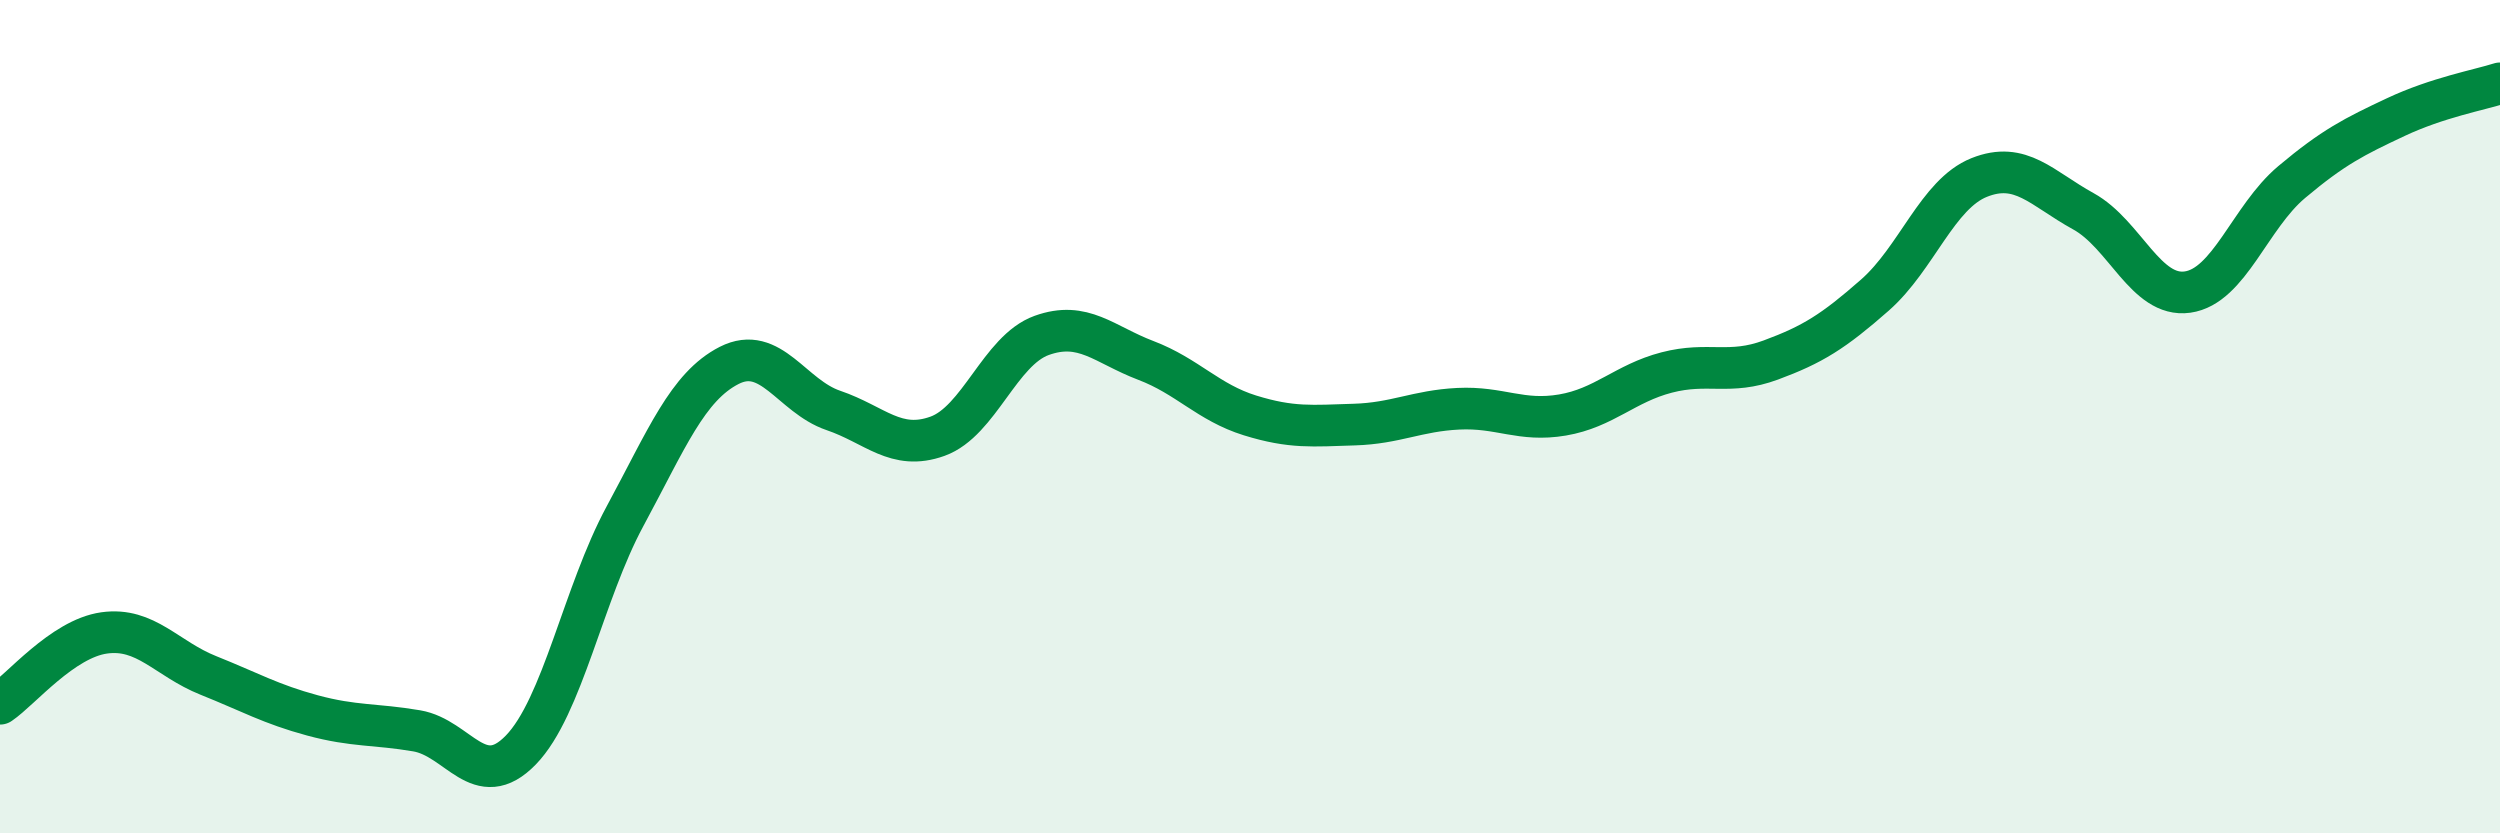
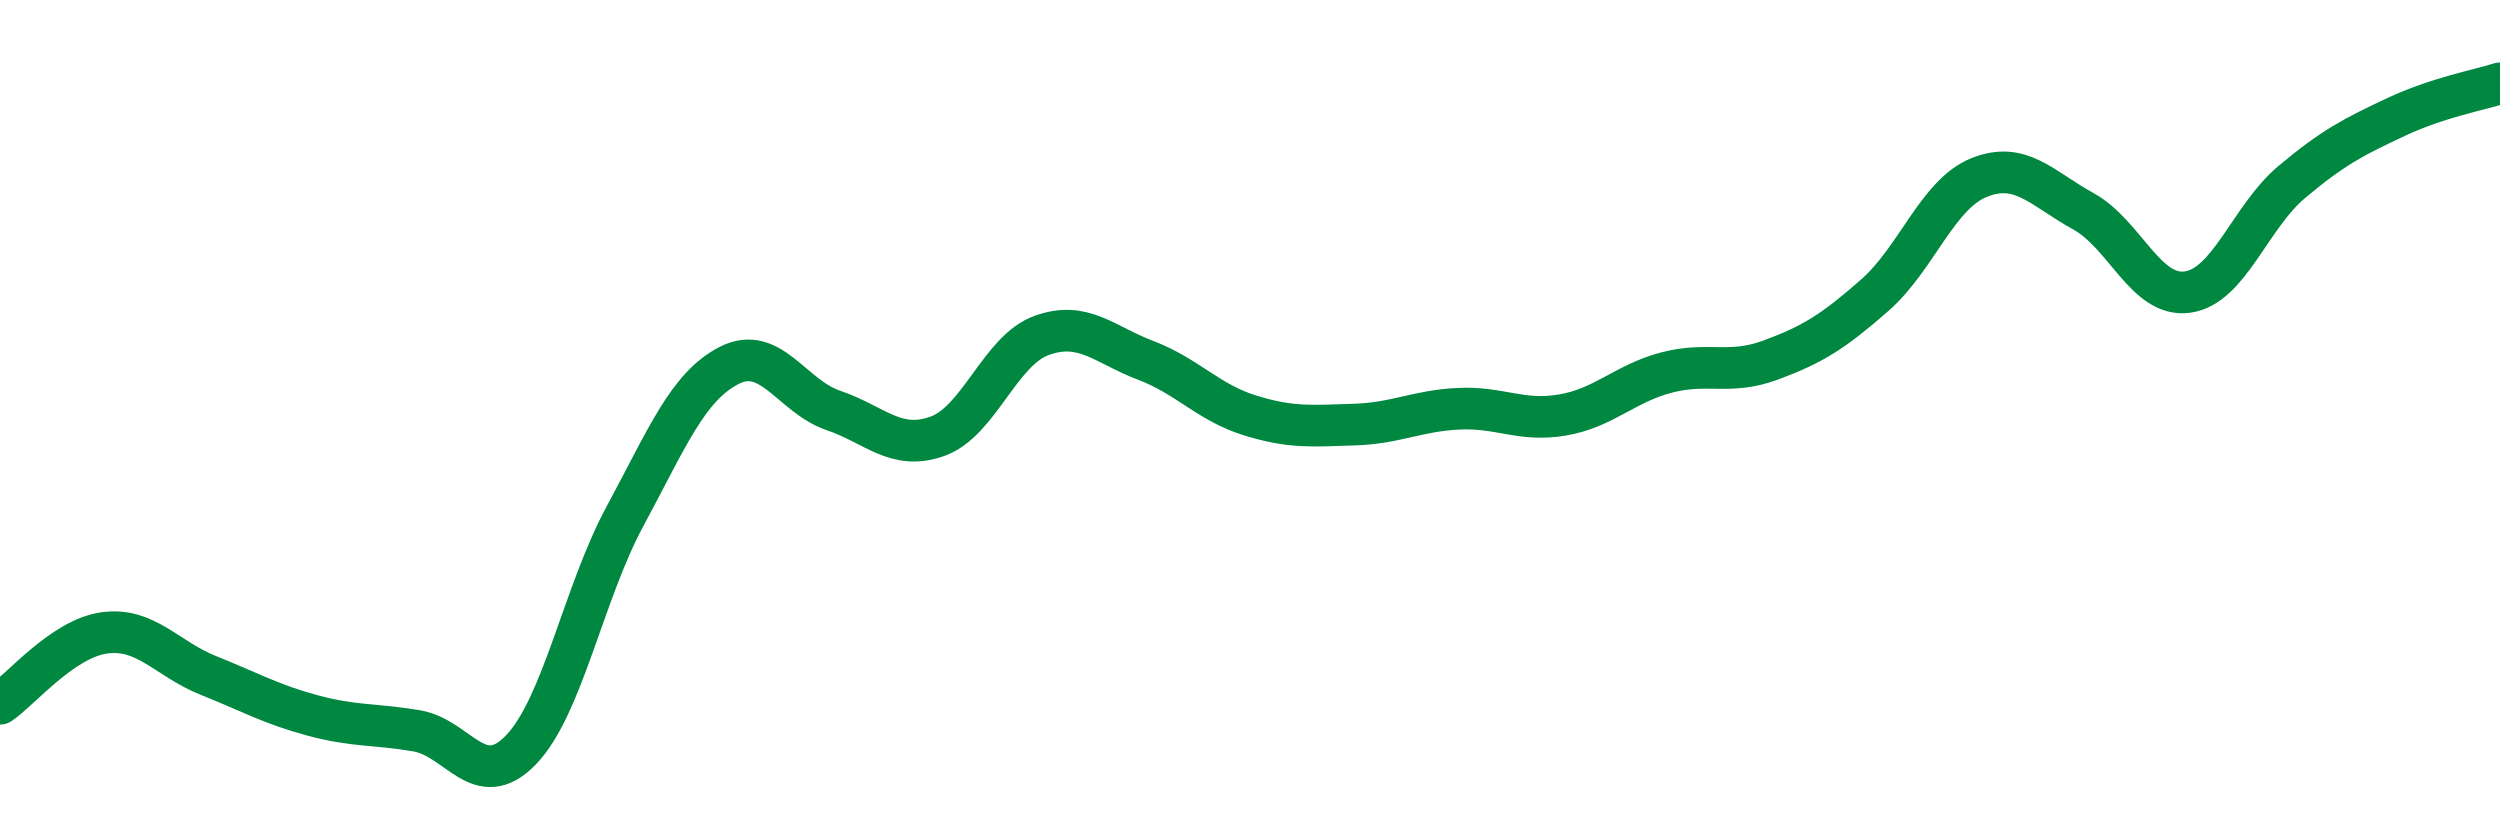
<svg xmlns="http://www.w3.org/2000/svg" width="60" height="20" viewBox="0 0 60 20">
-   <path d="M 0,16.89 C 0.5,16.55 1.5,15.33 2.5,15.19 C 3.5,15.05 4,15.81 5,16.21 C 6,16.61 6.5,16.9 7.5,17.17 C 8.5,17.44 9,17.37 10,17.54 C 11,17.71 11.5,19.03 12.5,18 C 13.5,16.97 14,14.24 15,12.39 C 16,10.54 16.5,9.28 17.5,8.77 C 18.5,8.26 19,9.51 20,9.85 C 21,10.19 21.5,10.83 22.5,10.47 C 23.5,10.11 24,8.41 25,8.05 C 26,7.69 26.5,8.27 27.5,8.65 C 28.5,9.03 29,9.66 30,9.97 C 31,10.28 31.5,10.22 32.5,10.19 C 33.5,10.16 34,9.86 35,9.81 C 36,9.76 36.5,10.13 37.5,9.96 C 38.5,9.79 39,9.2 40,8.94 C 41,8.68 41.5,9.01 42.5,8.64 C 43.5,8.27 44,7.96 45,7.08 C 46,6.2 46.5,4.66 47.5,4.26 C 48.5,3.86 49,4.52 50,5.07 C 51,5.62 51.5,7.15 52.5,7.01 C 53.5,6.87 54,5.21 55,4.37 C 56,3.53 56.5,3.28 57.5,2.81 C 58.5,2.34 59.5,2.16 60,2L60 20L0 20Z" fill="#008740" opacity="0.1" stroke-linecap="round" stroke-linejoin="round" />
  <path d="M 0,16.89 C 0.5,16.55 1.5,15.33 2.5,15.19 C 3.5,15.05 4,15.81 5,16.21 C 6,16.61 6.5,16.9 7.5,17.17 C 8.5,17.44 9,17.37 10,17.54 C 11,17.71 11.5,19.03 12.5,18 C 13.5,16.97 14,14.24 15,12.39 C 16,10.54 16.5,9.28 17.5,8.77 C 18.5,8.26 19,9.51 20,9.85 C 21,10.19 21.5,10.83 22.5,10.47 C 23.5,10.11 24,8.41 25,8.05 C 26,7.69 26.5,8.27 27.5,8.65 C 28.5,9.03 29,9.66 30,9.97 C 31,10.28 31.5,10.22 32.5,10.19 C 33.5,10.16 34,9.86 35,9.81 C 36,9.76 36.5,10.13 37.5,9.96 C 38.5,9.79 39,9.2 40,8.94 C 41,8.68 41.5,9.01 42.5,8.64 C 43.5,8.27 44,7.96 45,7.08 C 46,6.2 46.5,4.66 47.5,4.26 C 48.5,3.86 49,4.52 50,5.07 C 51,5.62 51.5,7.15 52.5,7.01 C 53.5,6.87 54,5.21 55,4.37 C 56,3.53 56.5,3.28 57.5,2.81 C 58.5,2.34 59.5,2.16 60,2" stroke="#008740" stroke-width="1" fill="none" stroke-linecap="round" stroke-linejoin="round" />
</svg>